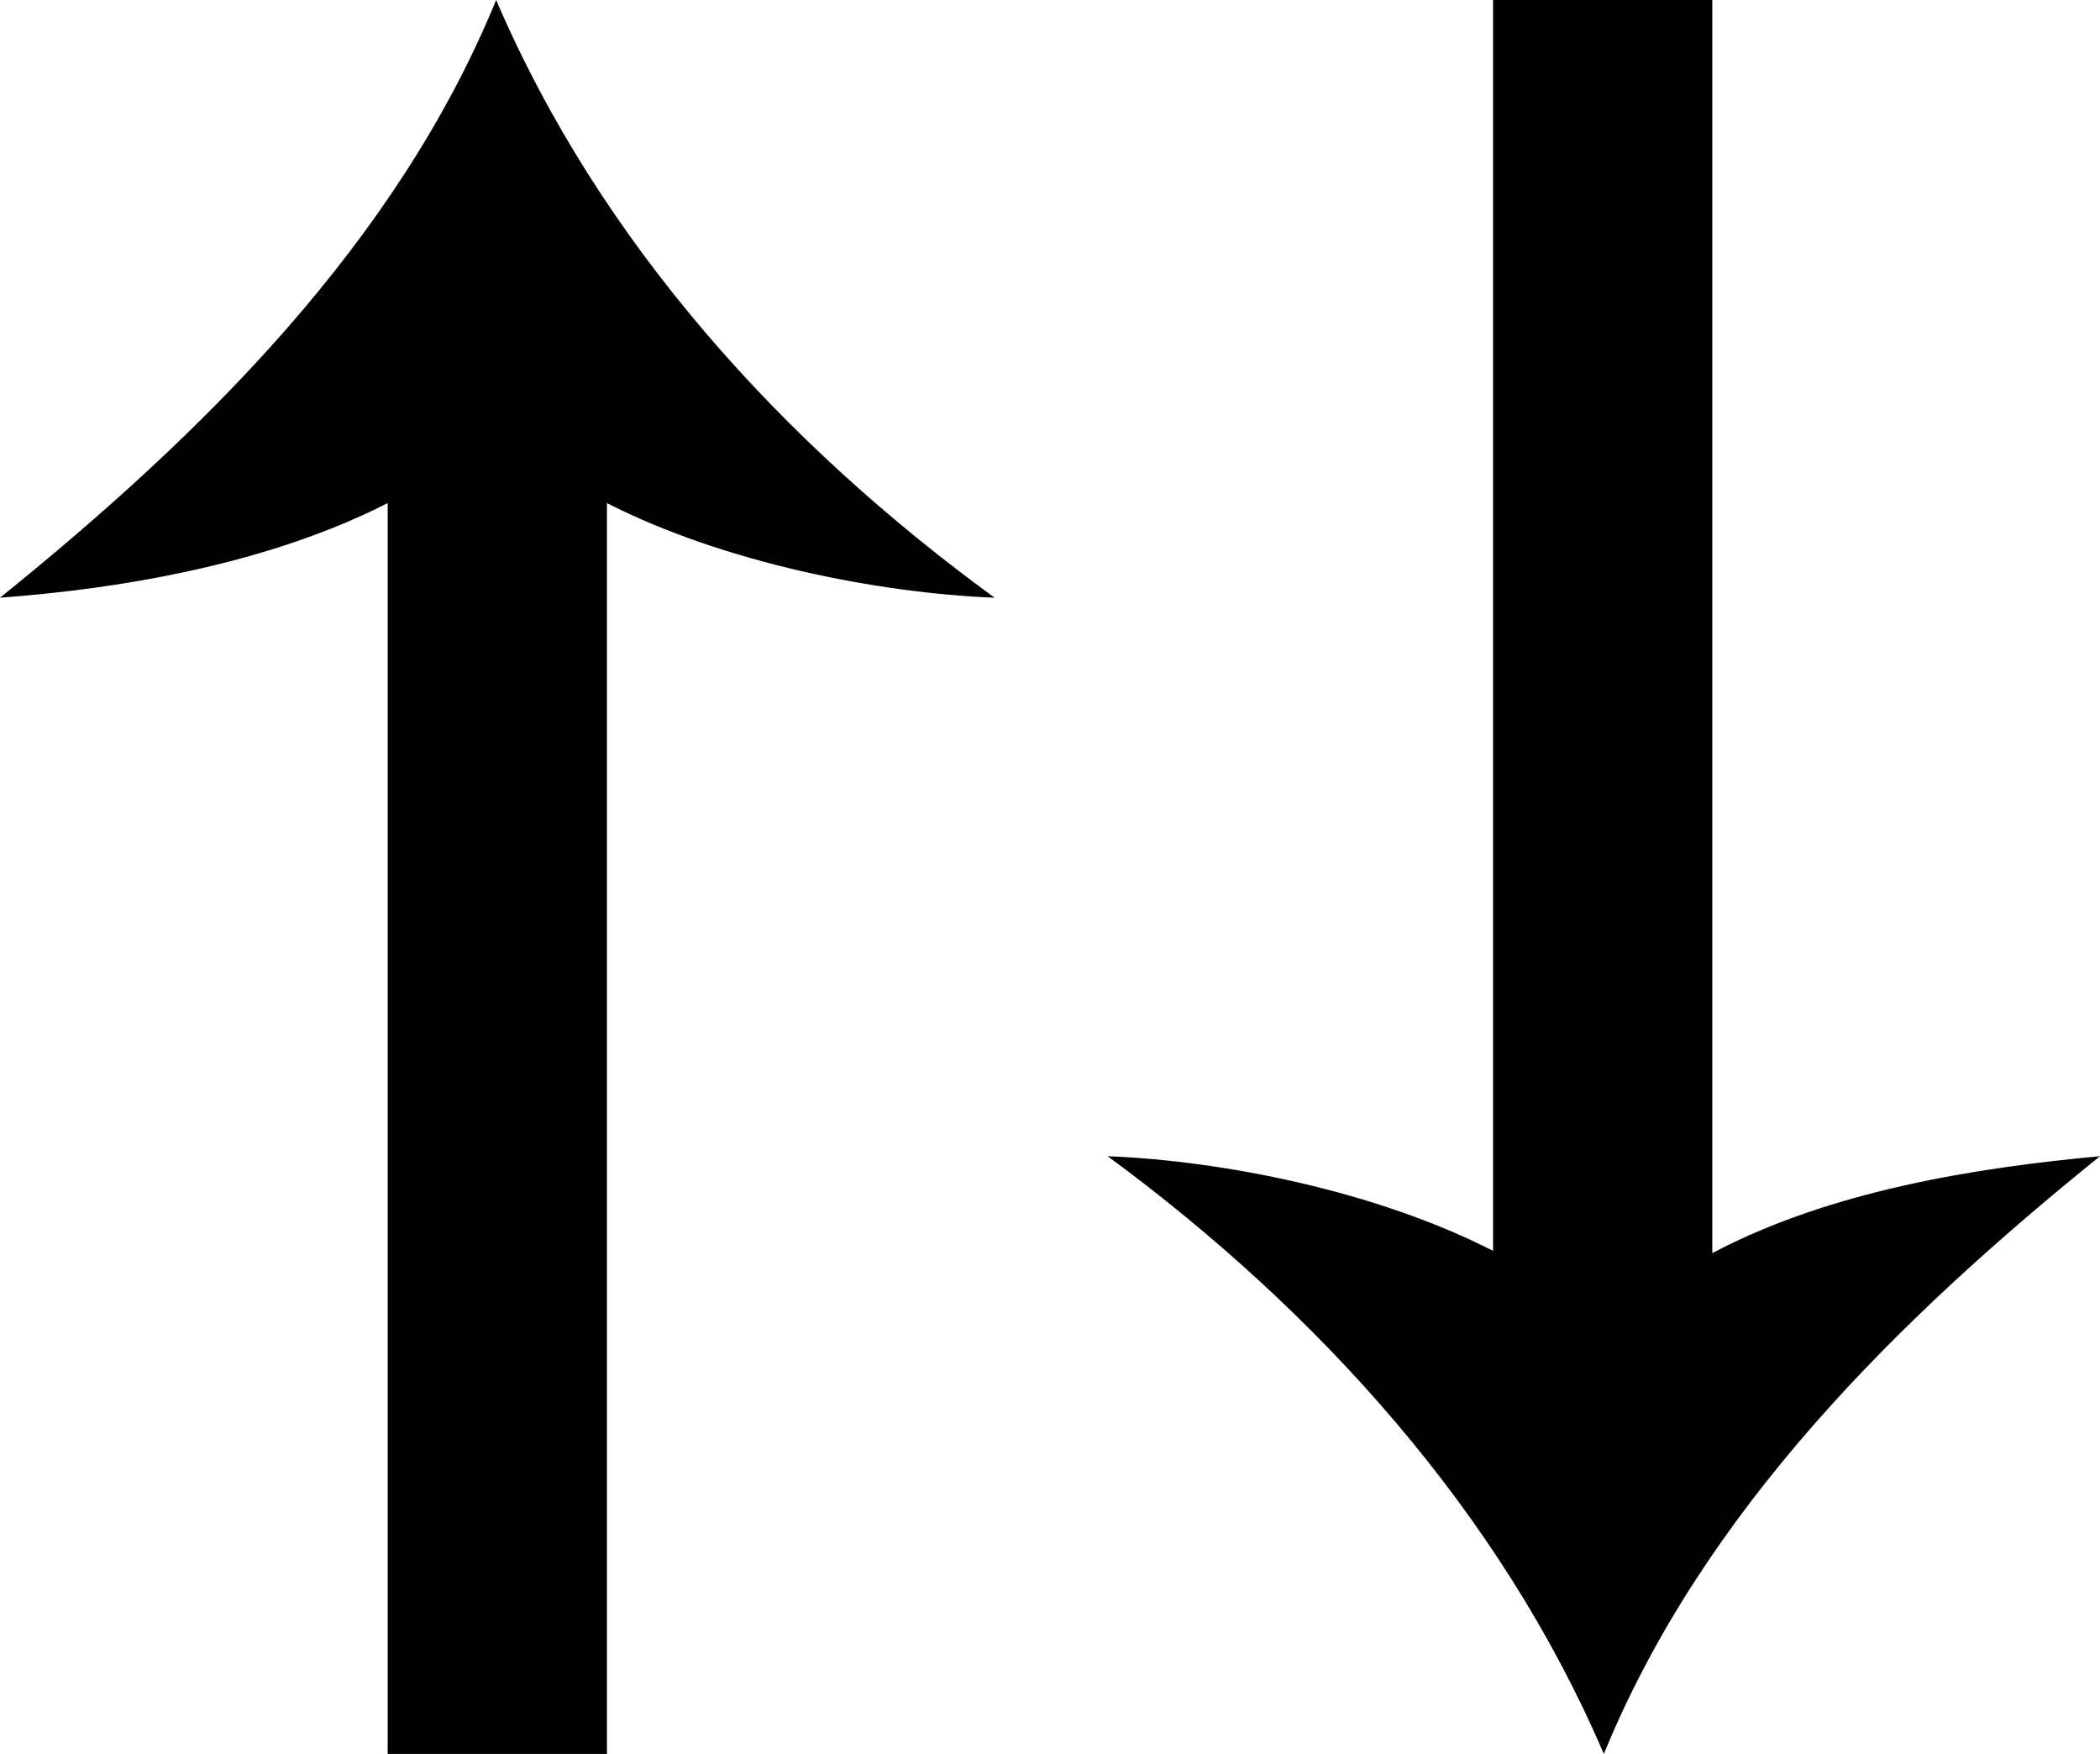
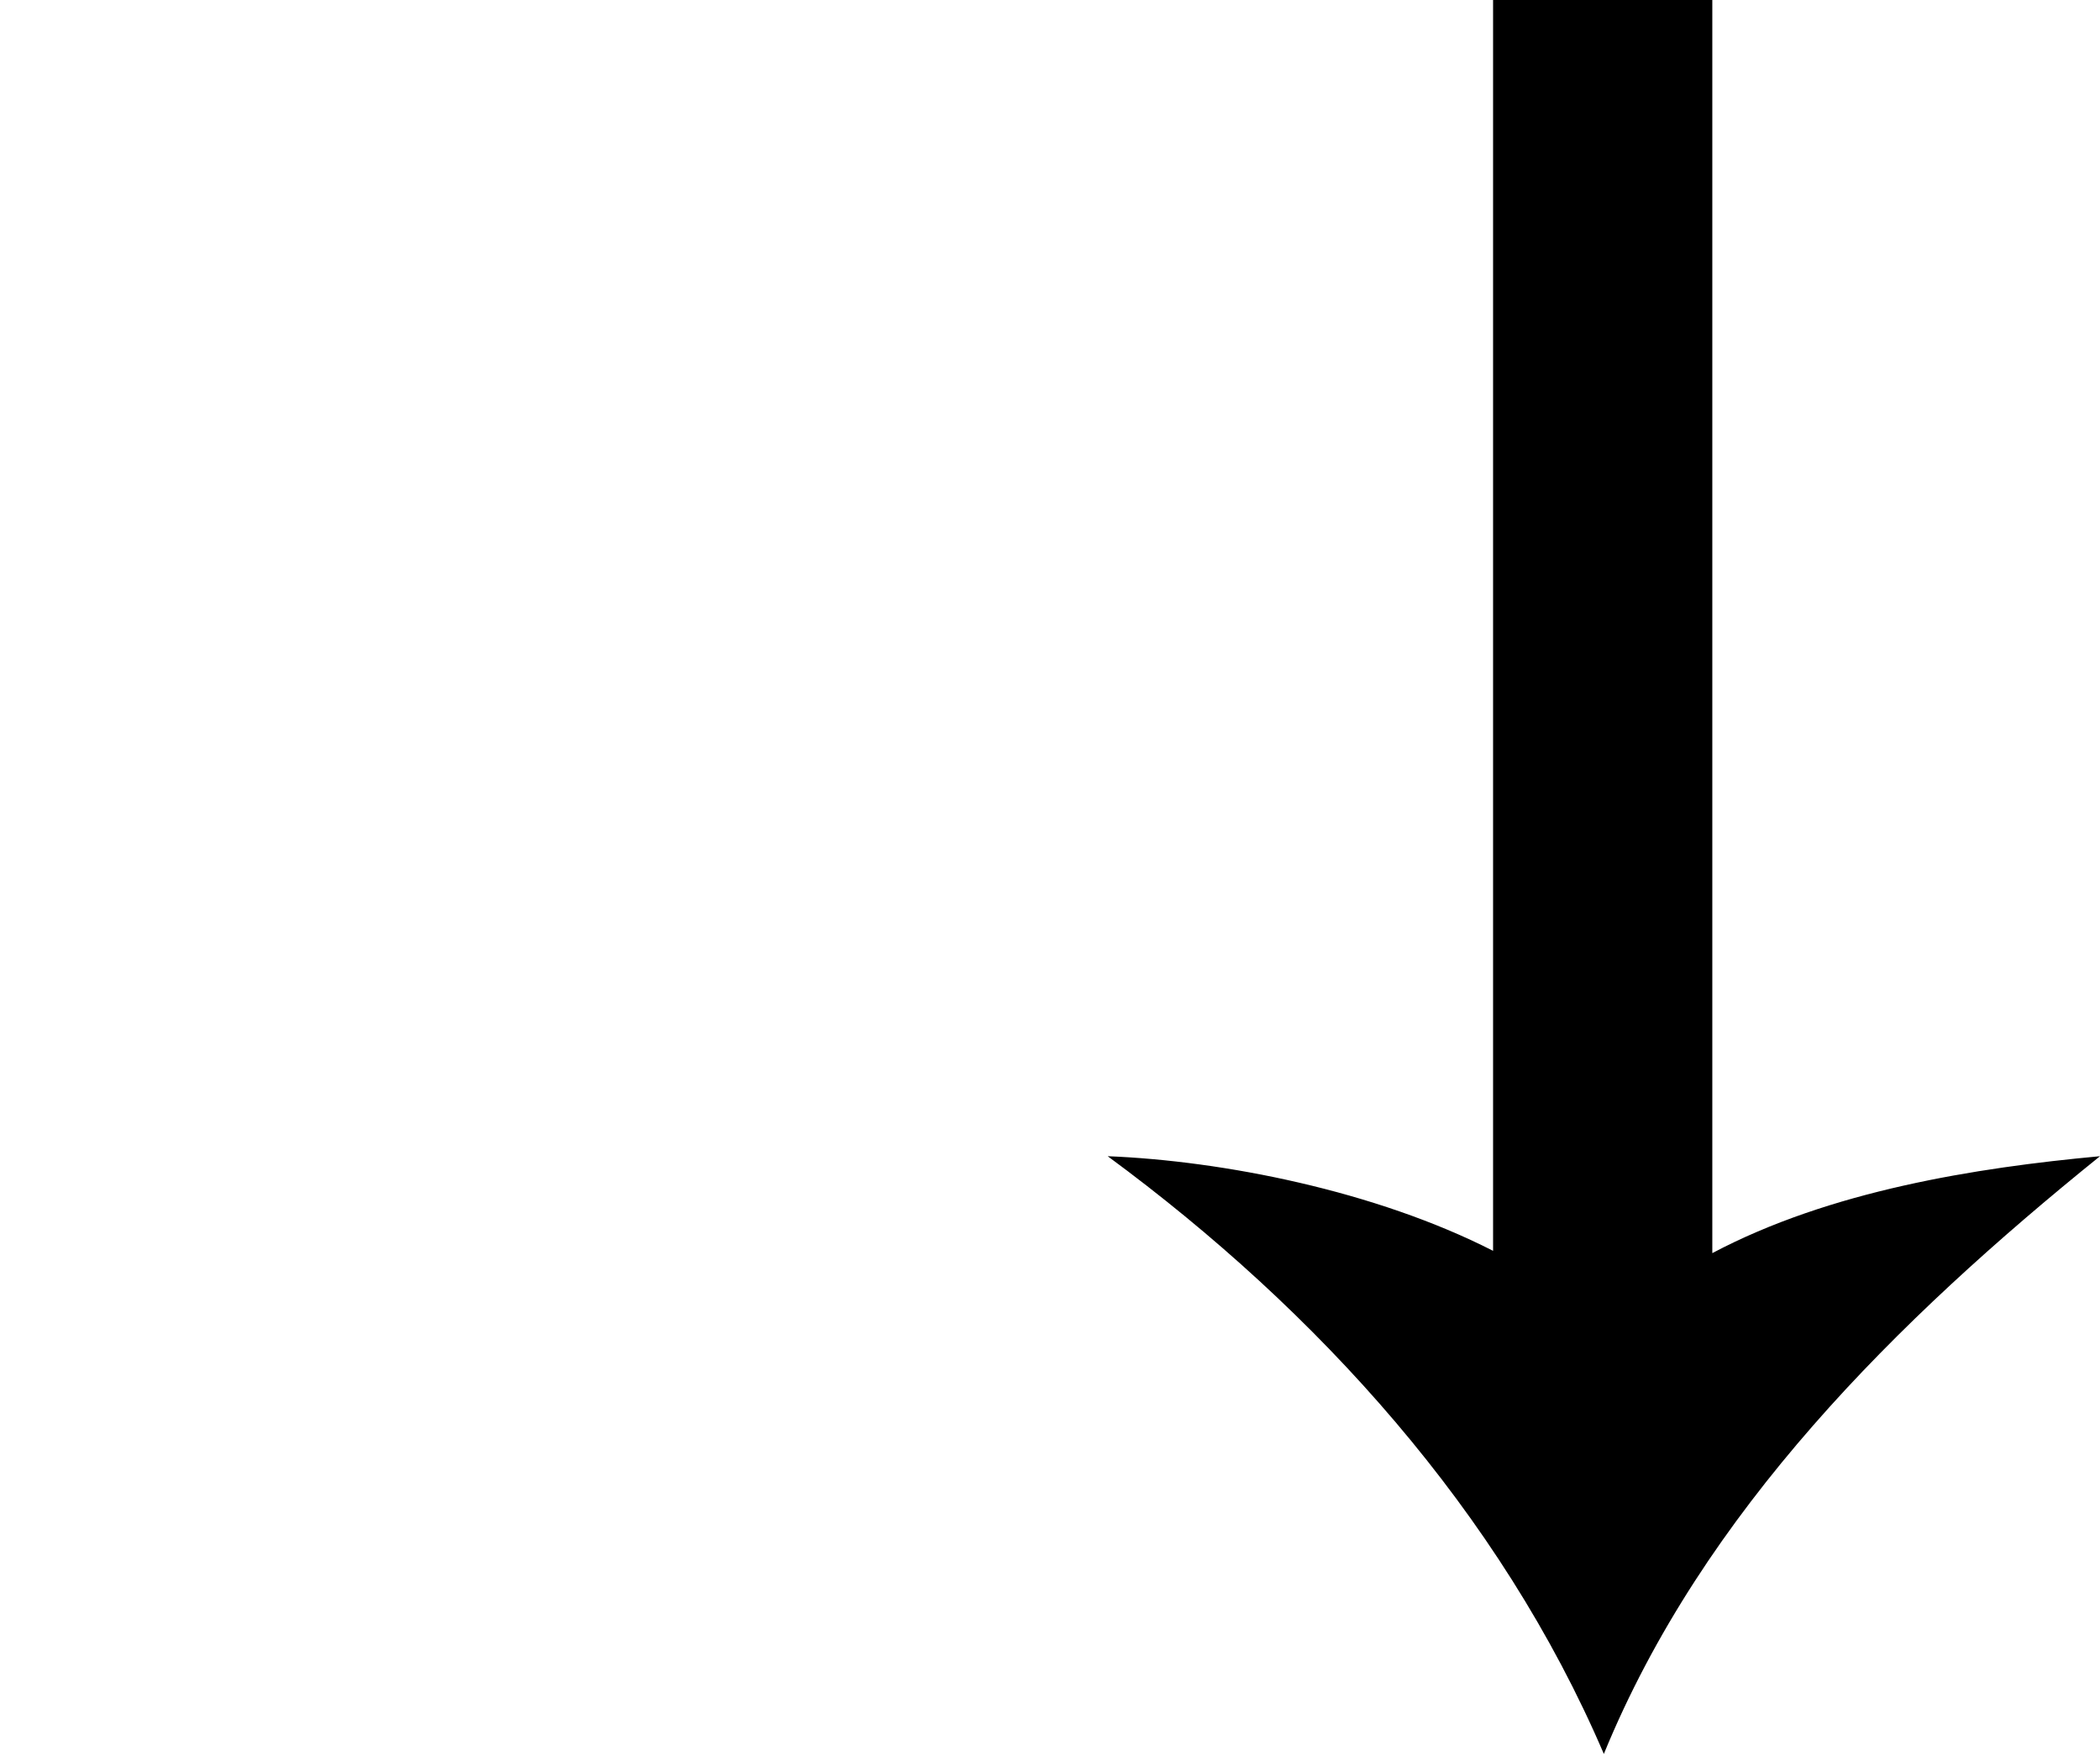
<svg xmlns="http://www.w3.org/2000/svg" version="1.1" id="Layer_1" x="0px" y="0px" viewBox="0 0 91 76" style="enable-background:new 0 0 91 76;" xml:space="preserve">
  <g>
-     <path d="M21.5,0C17.2,10.5,8.8,18.8,0,25.9c5.4-0.4,11.7-1.5,16.8-4.1V76h9.5V21.8c5.1,2.6,11.8,3.9,16.8,4.1   C33.9,19.2,26,10.5,21.5,0z" />
    <path d="M74.2,54.3V0h-9.5v54.2C59.6,51.6,53,50.3,48,50.1c9.1,6.7,17,15.4,21.5,25.9C73.8,65.5,82.2,57.2,91,50.1   C85.6,50.6,79.3,51.6,74.2,54.3z" />
  </g>
</svg>